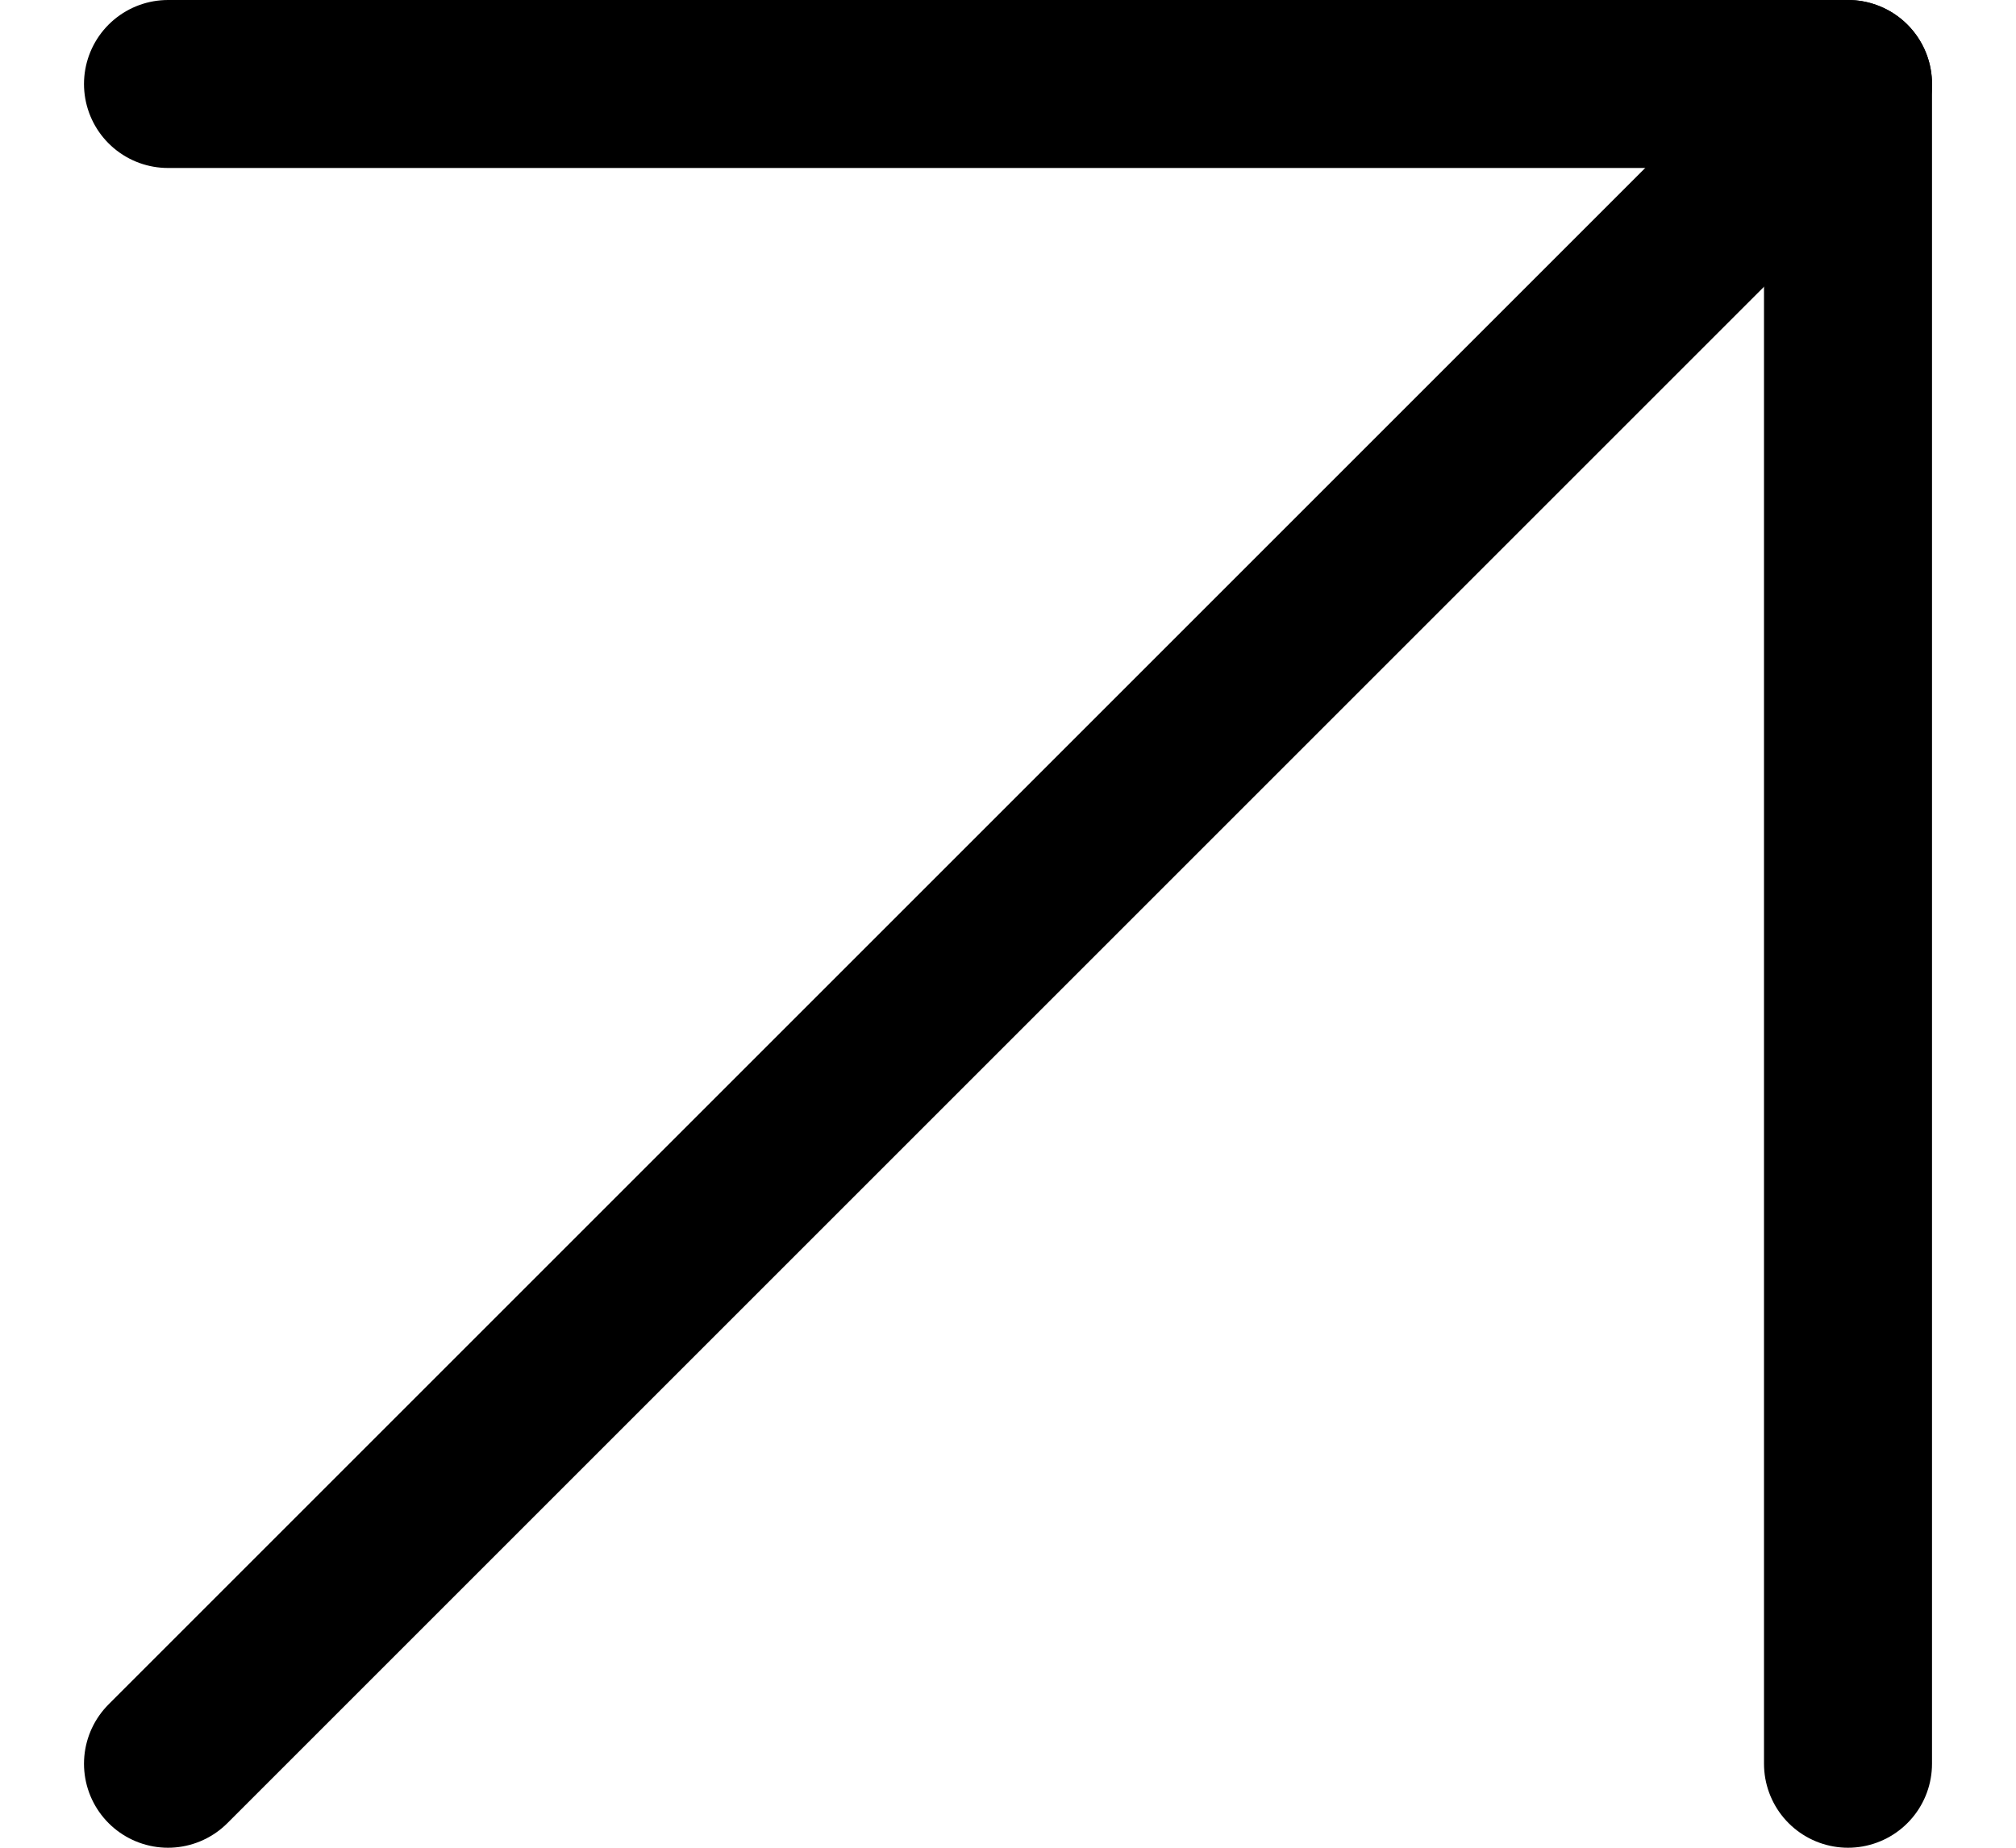
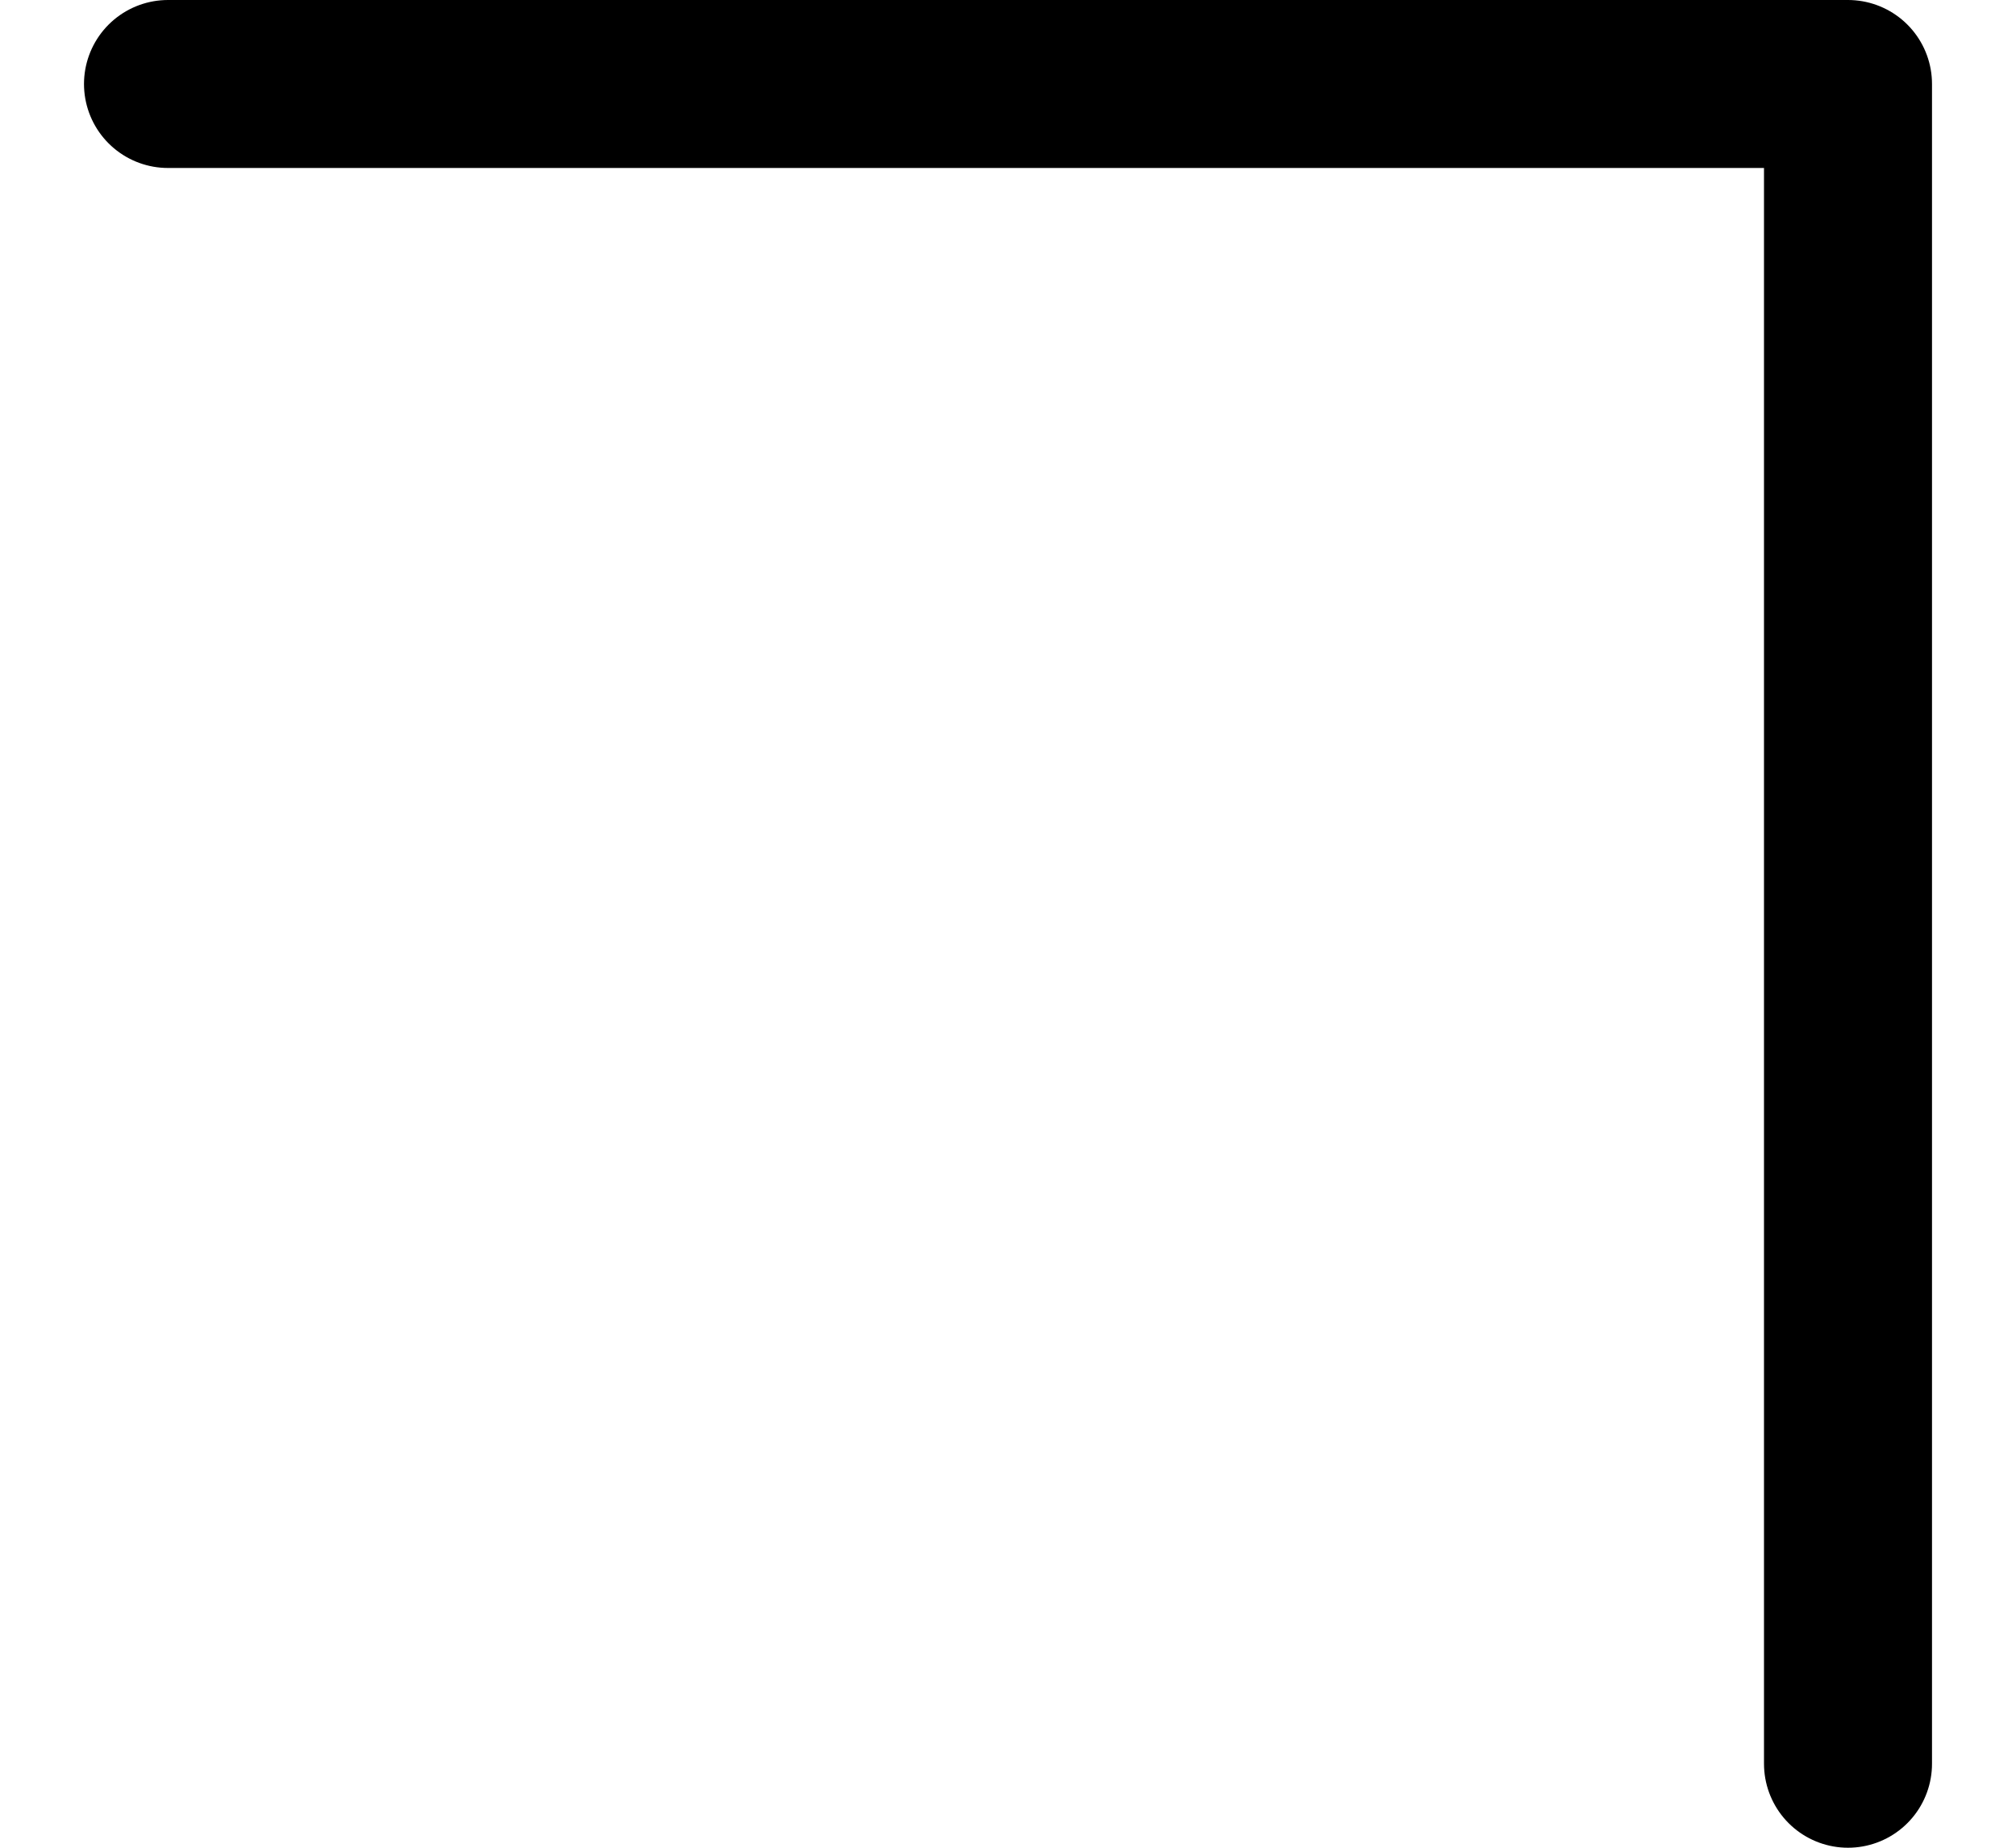
<svg xmlns="http://www.w3.org/2000/svg" width="12" height="11" viewBox="0 0 12 11" fill="none">
-   <path d="M1 10.5L11 0.5" stroke="black" stroke-linecap="round" stroke-linejoin="round" />
  <path d="M1 0.5H11V10.5" stroke="black" stroke-linecap="round" stroke-linejoin="round" />
</svg>